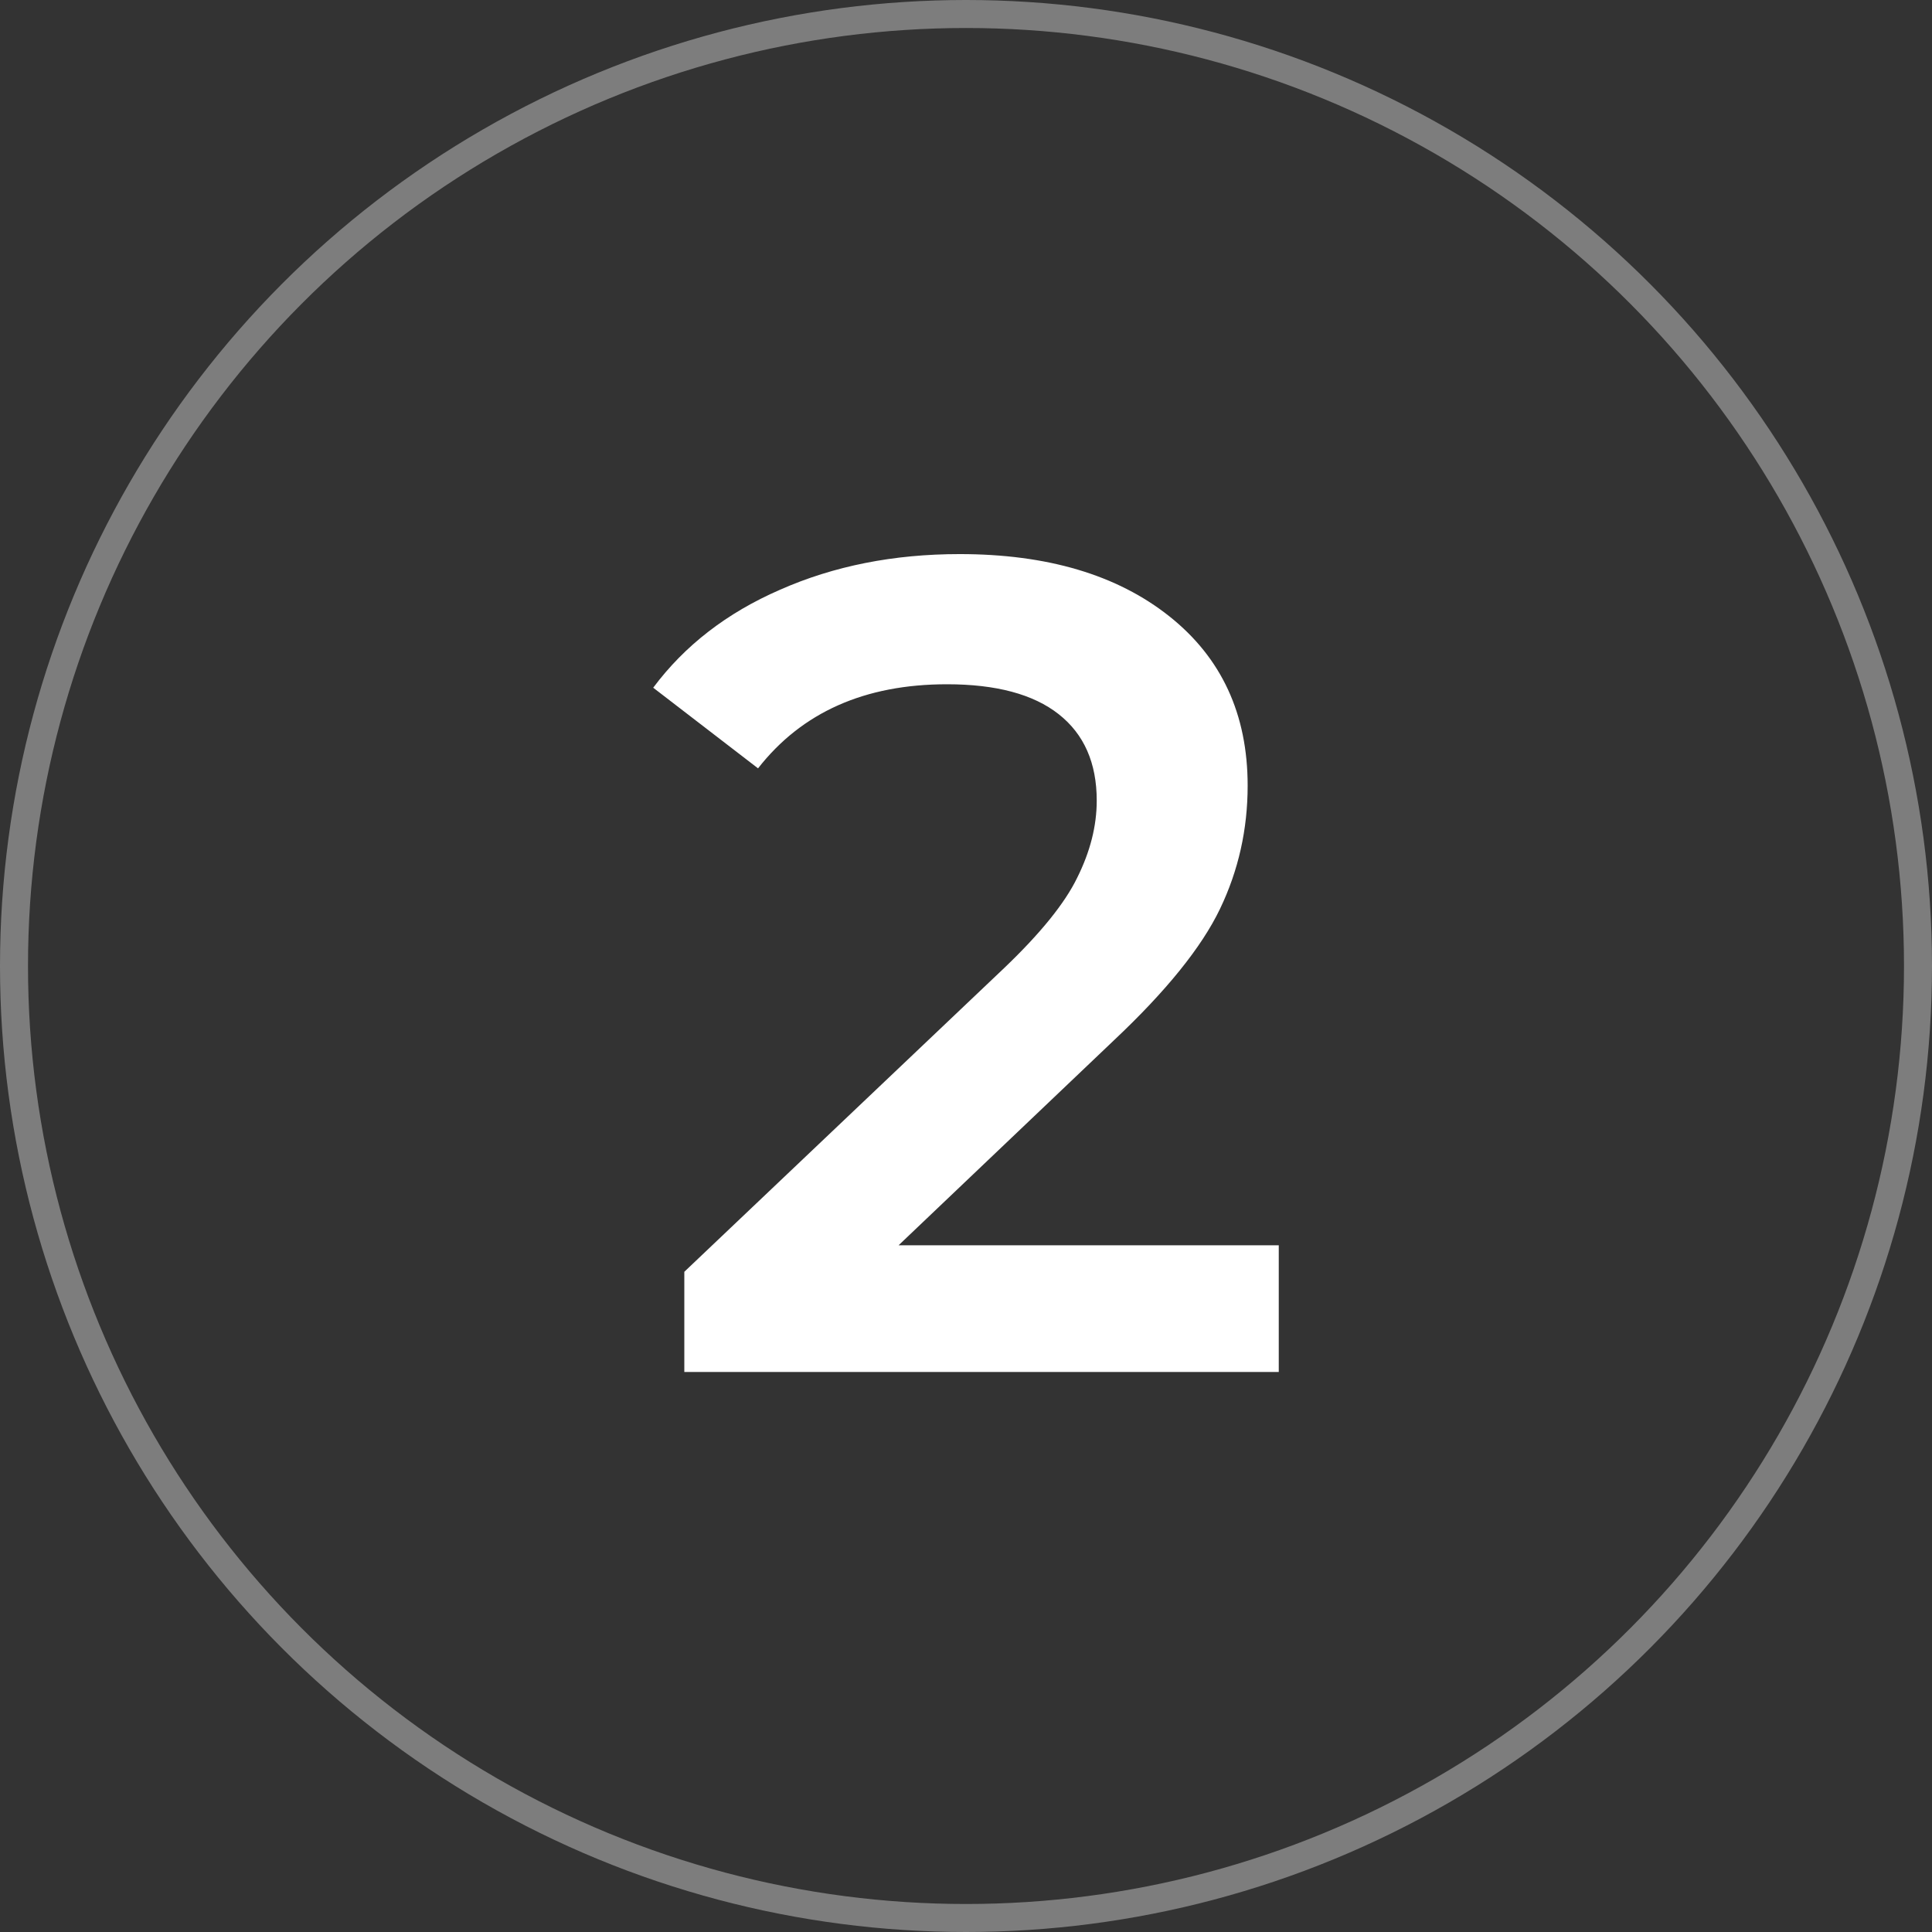
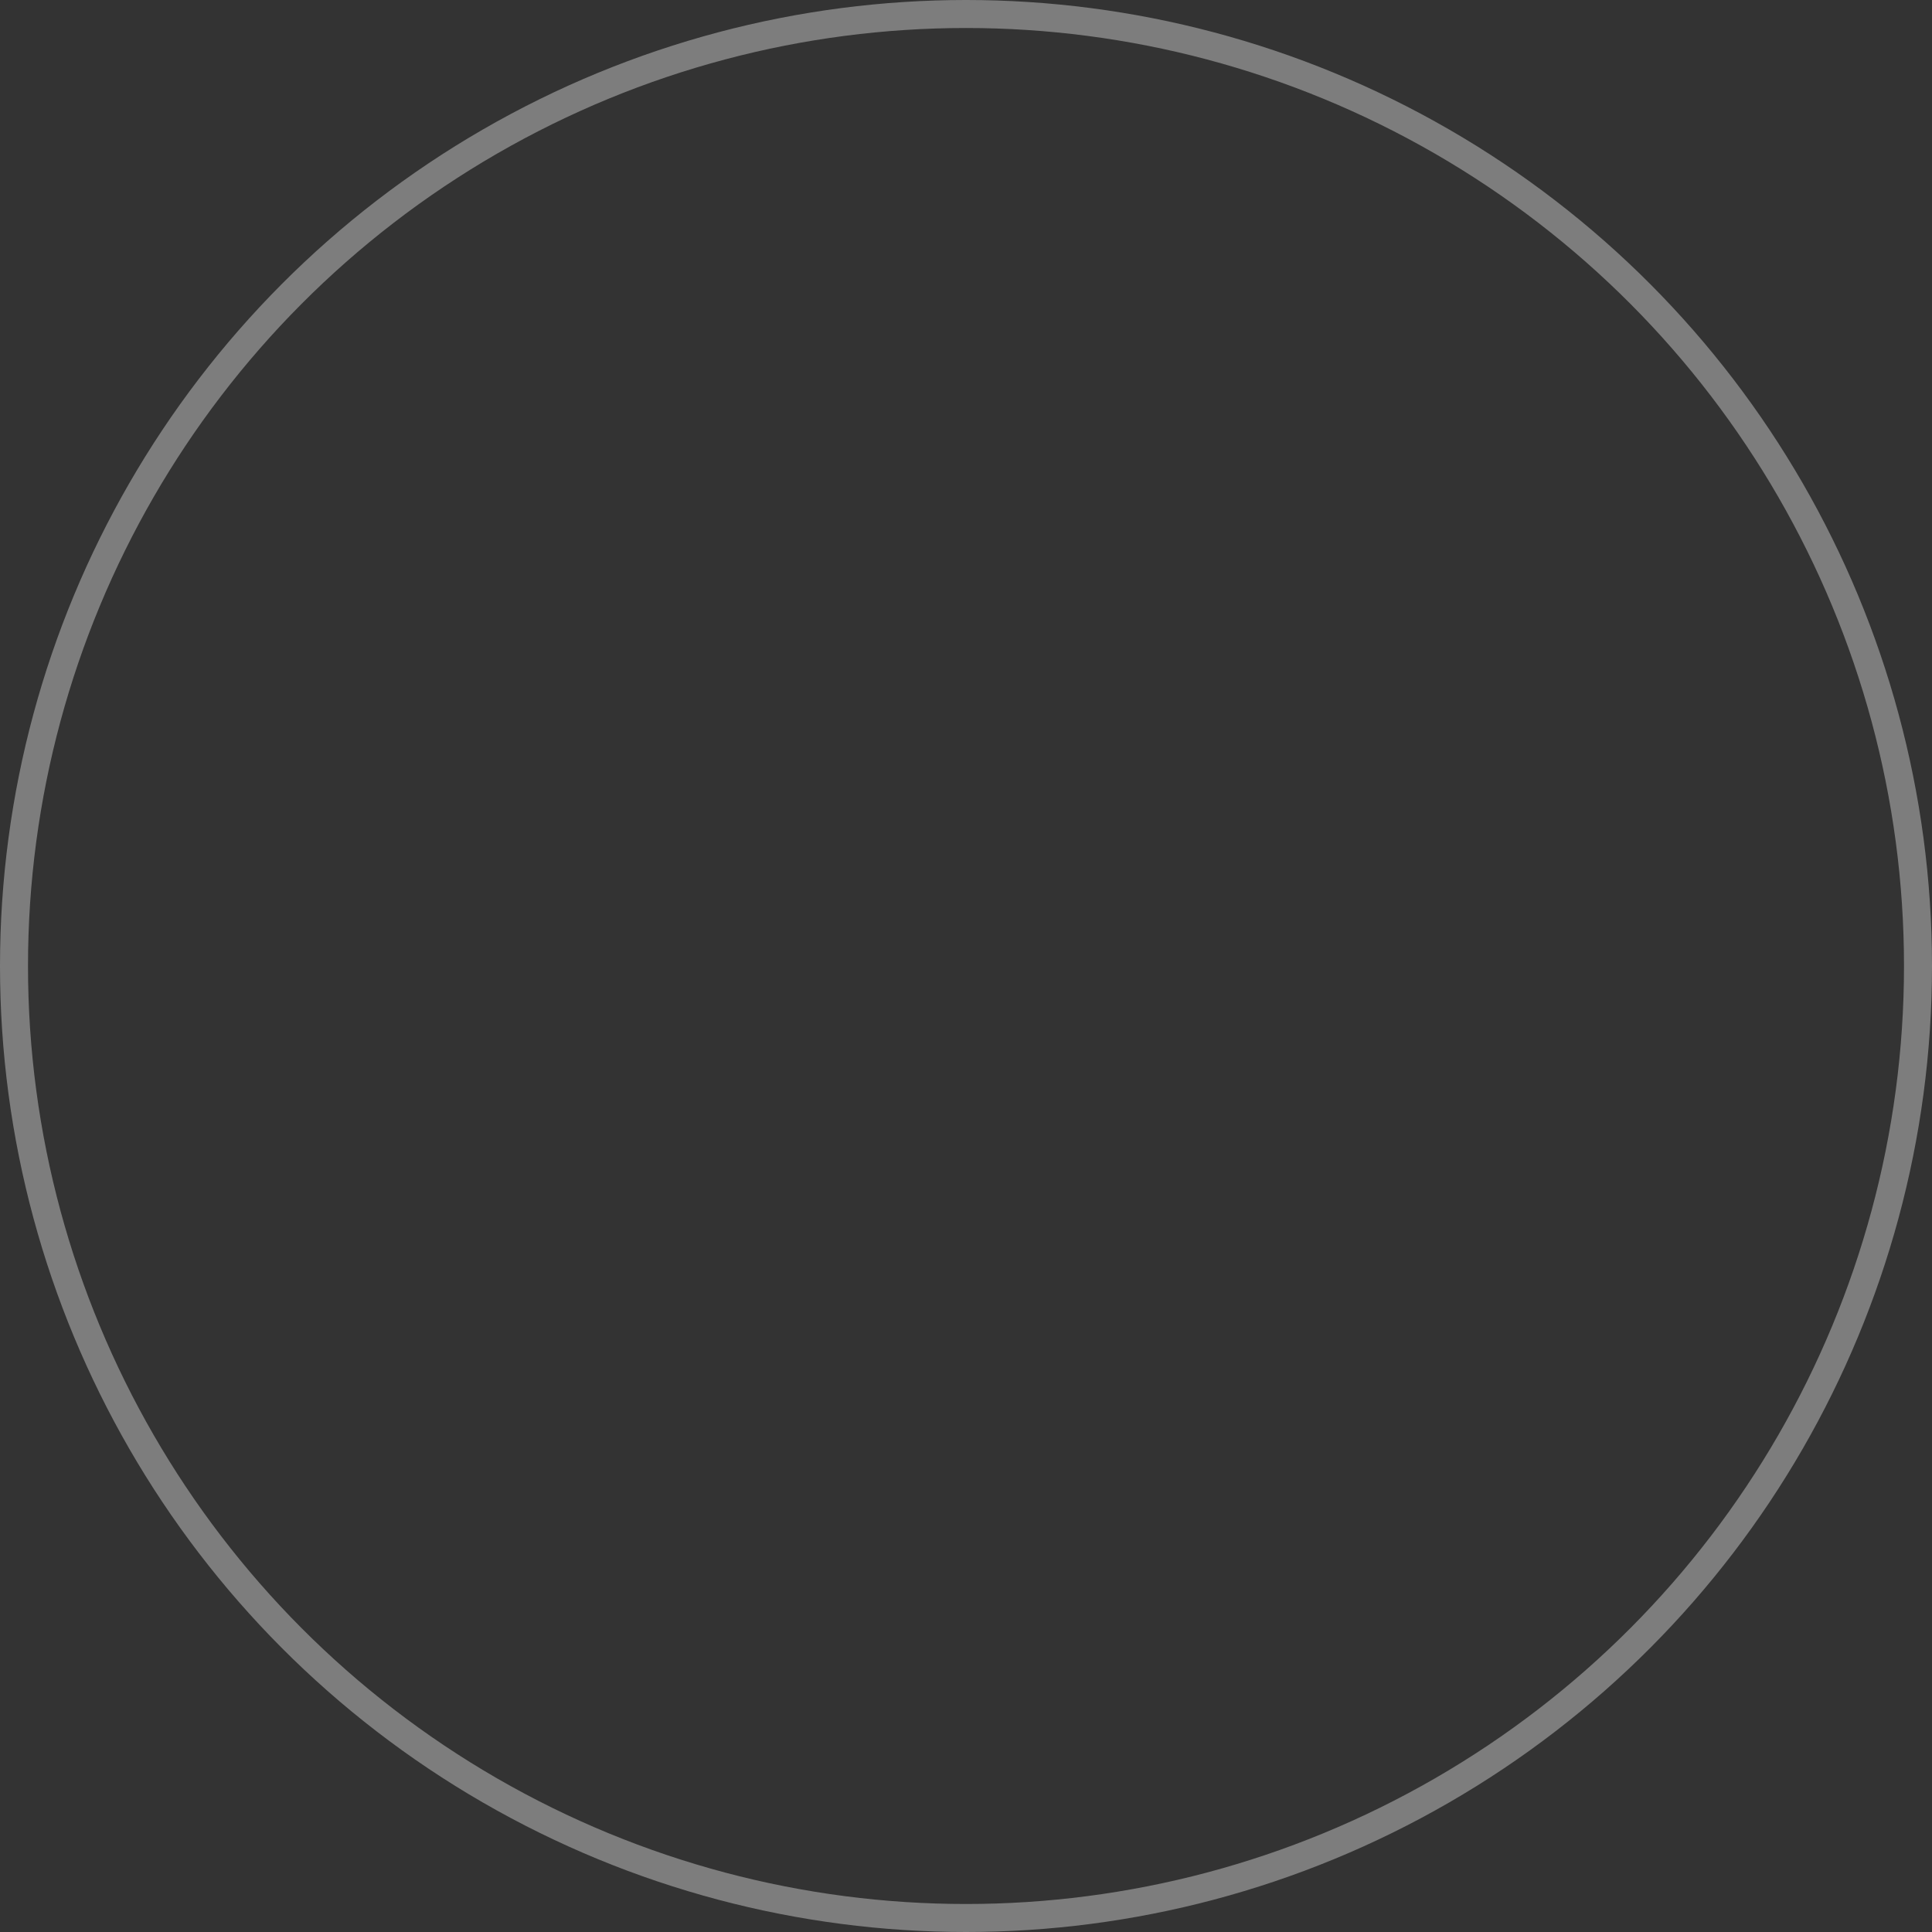
<svg xmlns="http://www.w3.org/2000/svg" width="69" height="69" viewBox="0 0 69 69" fill="none">
  <rect x="0" y="0" width="69" height="69" fill="#333333" stroke="none" />
  <circle cx="34.5" cy="34.5" r="34" stroke="#7D7D7D" />
-   <path d="M45.67 44.474V49H24.44V45.421L35.878 34.559C37.167 33.325 38.031 32.255 38.47 31.35C38.936 30.417 39.169 29.498 39.169 28.593C39.169 27.249 38.717 26.221 37.811 25.507C36.906 24.794 35.576 24.438 33.821 24.438C30.886 24.438 28.637 25.439 27.073 27.441L23.329 24.561C24.454 23.053 25.962 21.887 27.855 21.064C29.775 20.214 31.914 19.789 34.273 19.789C37.4 19.789 39.896 20.529 41.761 22.01C43.626 23.491 44.559 25.507 44.559 28.058C44.559 29.622 44.23 31.089 43.571 32.461C42.913 33.832 41.651 35.395 39.786 37.151L32.093 44.474H45.67Z" fill="white" />
</svg>